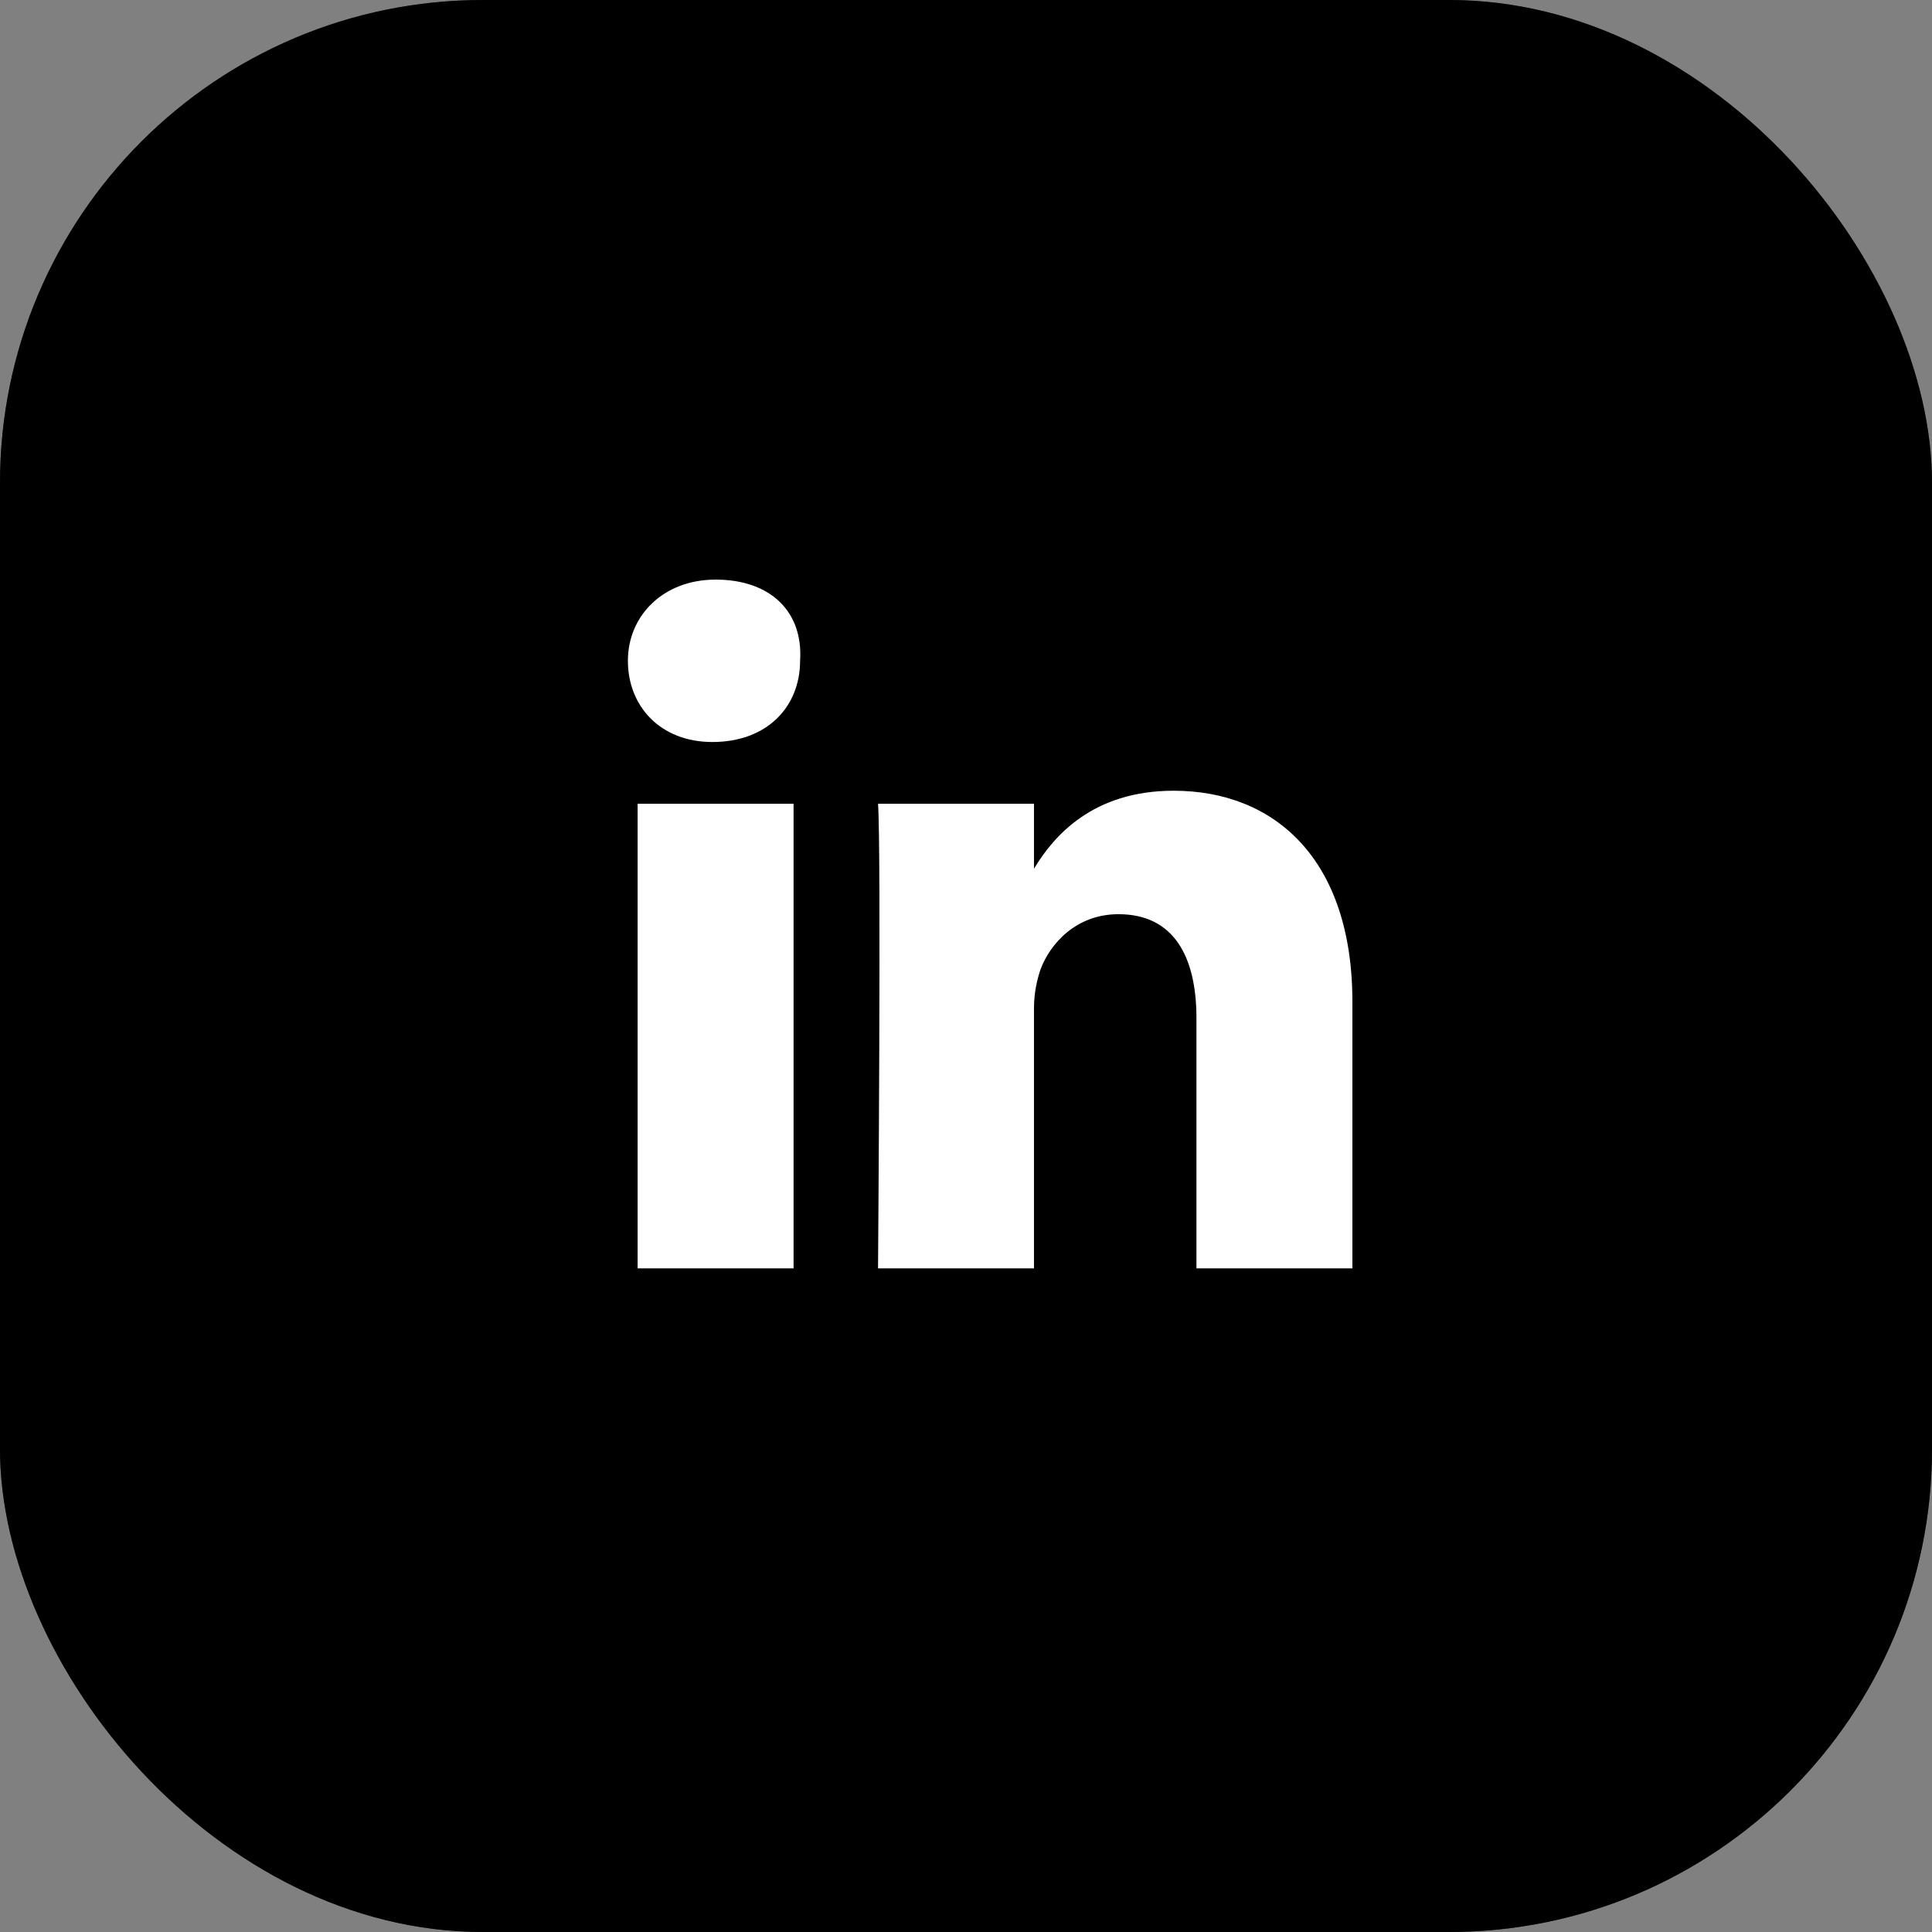
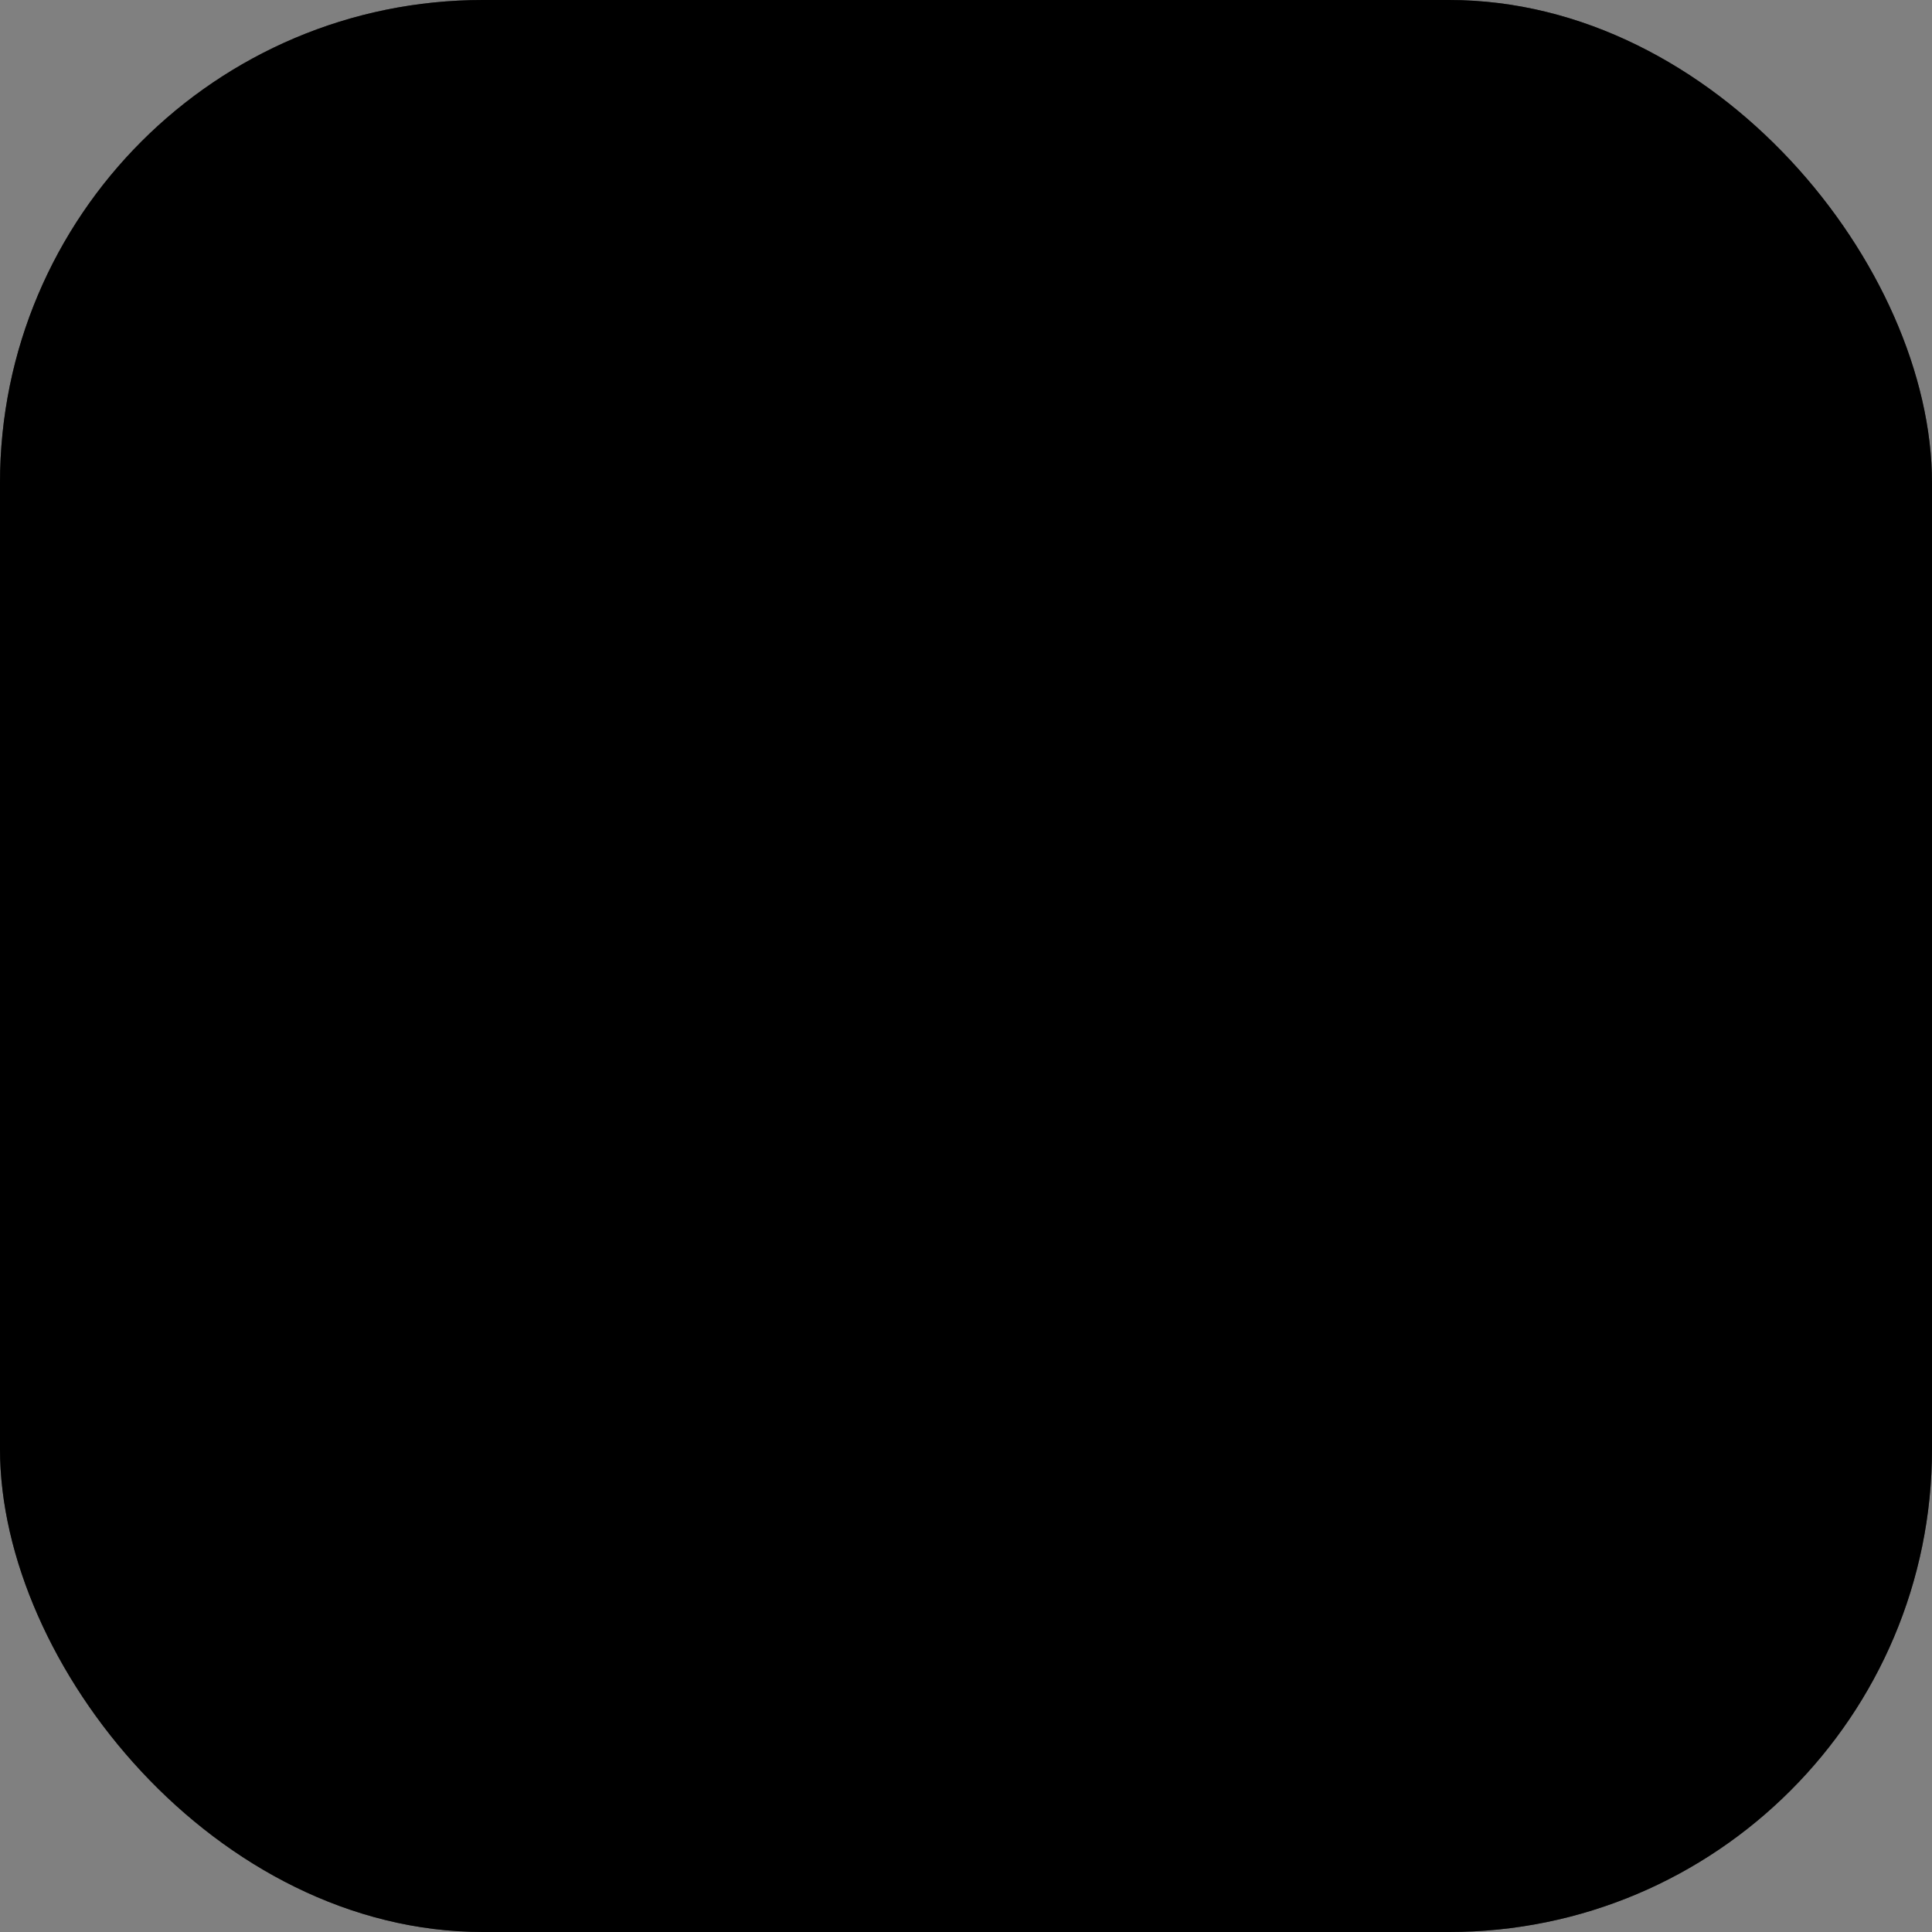
<svg xmlns="http://www.w3.org/2000/svg" width="32" height="32" viewBox="0 0 32 32" fill="none">
  <rect x="0" y="0" width="32" height="32" fill="#808080" stroke="none" />
  <g clip-path="url(#clip0_740_70204)">
    <rect width="32" height="32" rx="8" fill="#393939" />
    <rect width="32" height="32" fill="black" />
-     <path d="M22.4 16.595V21.008H19.817V16.864C19.817 15.842 19.44 15.142 18.526 15.142C17.826 15.142 17.395 15.627 17.234 16.057C17.18 16.218 17.126 16.434 17.126 16.703V21.008H14.543C14.543 21.008 14.597 14.012 14.543 13.313H17.126V14.389C17.449 13.851 18.095 13.097 19.44 13.097C21.108 13.097 22.4 14.227 22.4 16.595ZM11.853 9.6C10.992 9.6 10.4 10.191 10.4 10.945C10.4 11.698 10.938 12.29 11.799 12.29C12.714 12.29 13.252 11.698 13.252 10.945C13.306 10.138 12.768 9.6 11.853 9.6ZM10.561 21.008H13.144V13.313H10.561V21.008Z" fill="white" />
  </g>
  <defs>
    <clipPath id="clip0_740_70204">
      <rect width="32" height="32" rx="8" fill="white" />
    </clipPath>
  </defs>
</svg>